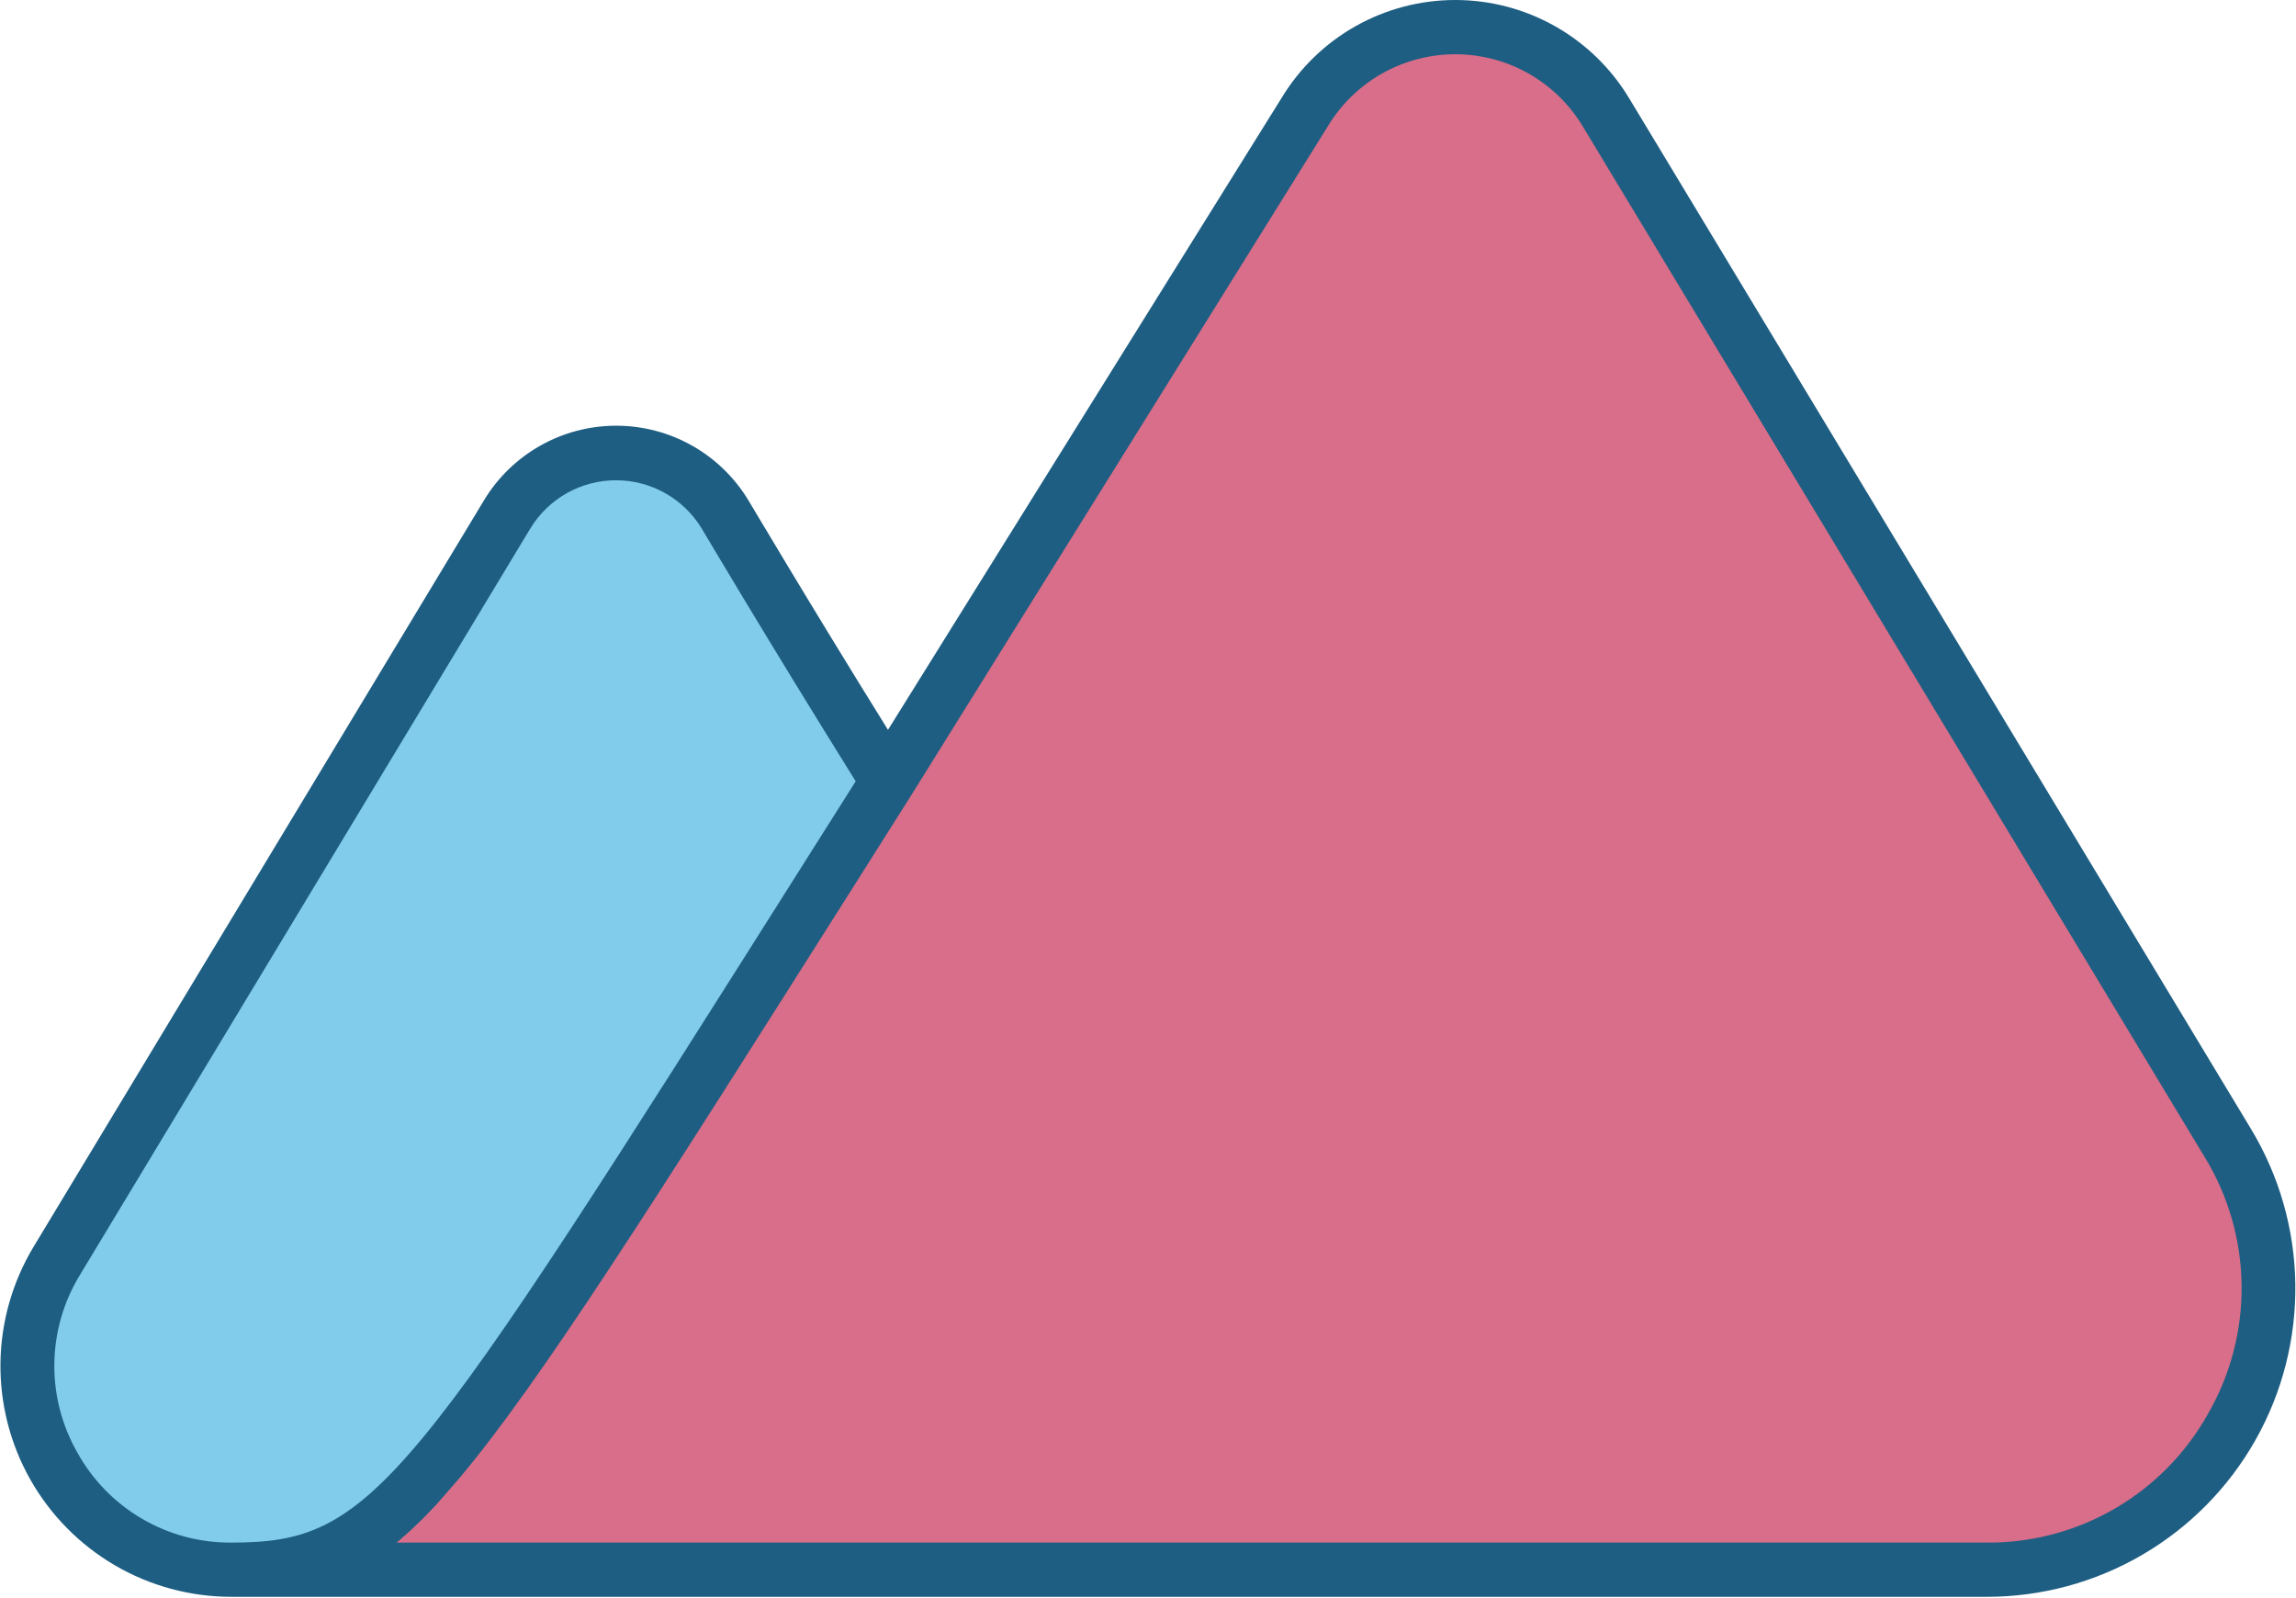
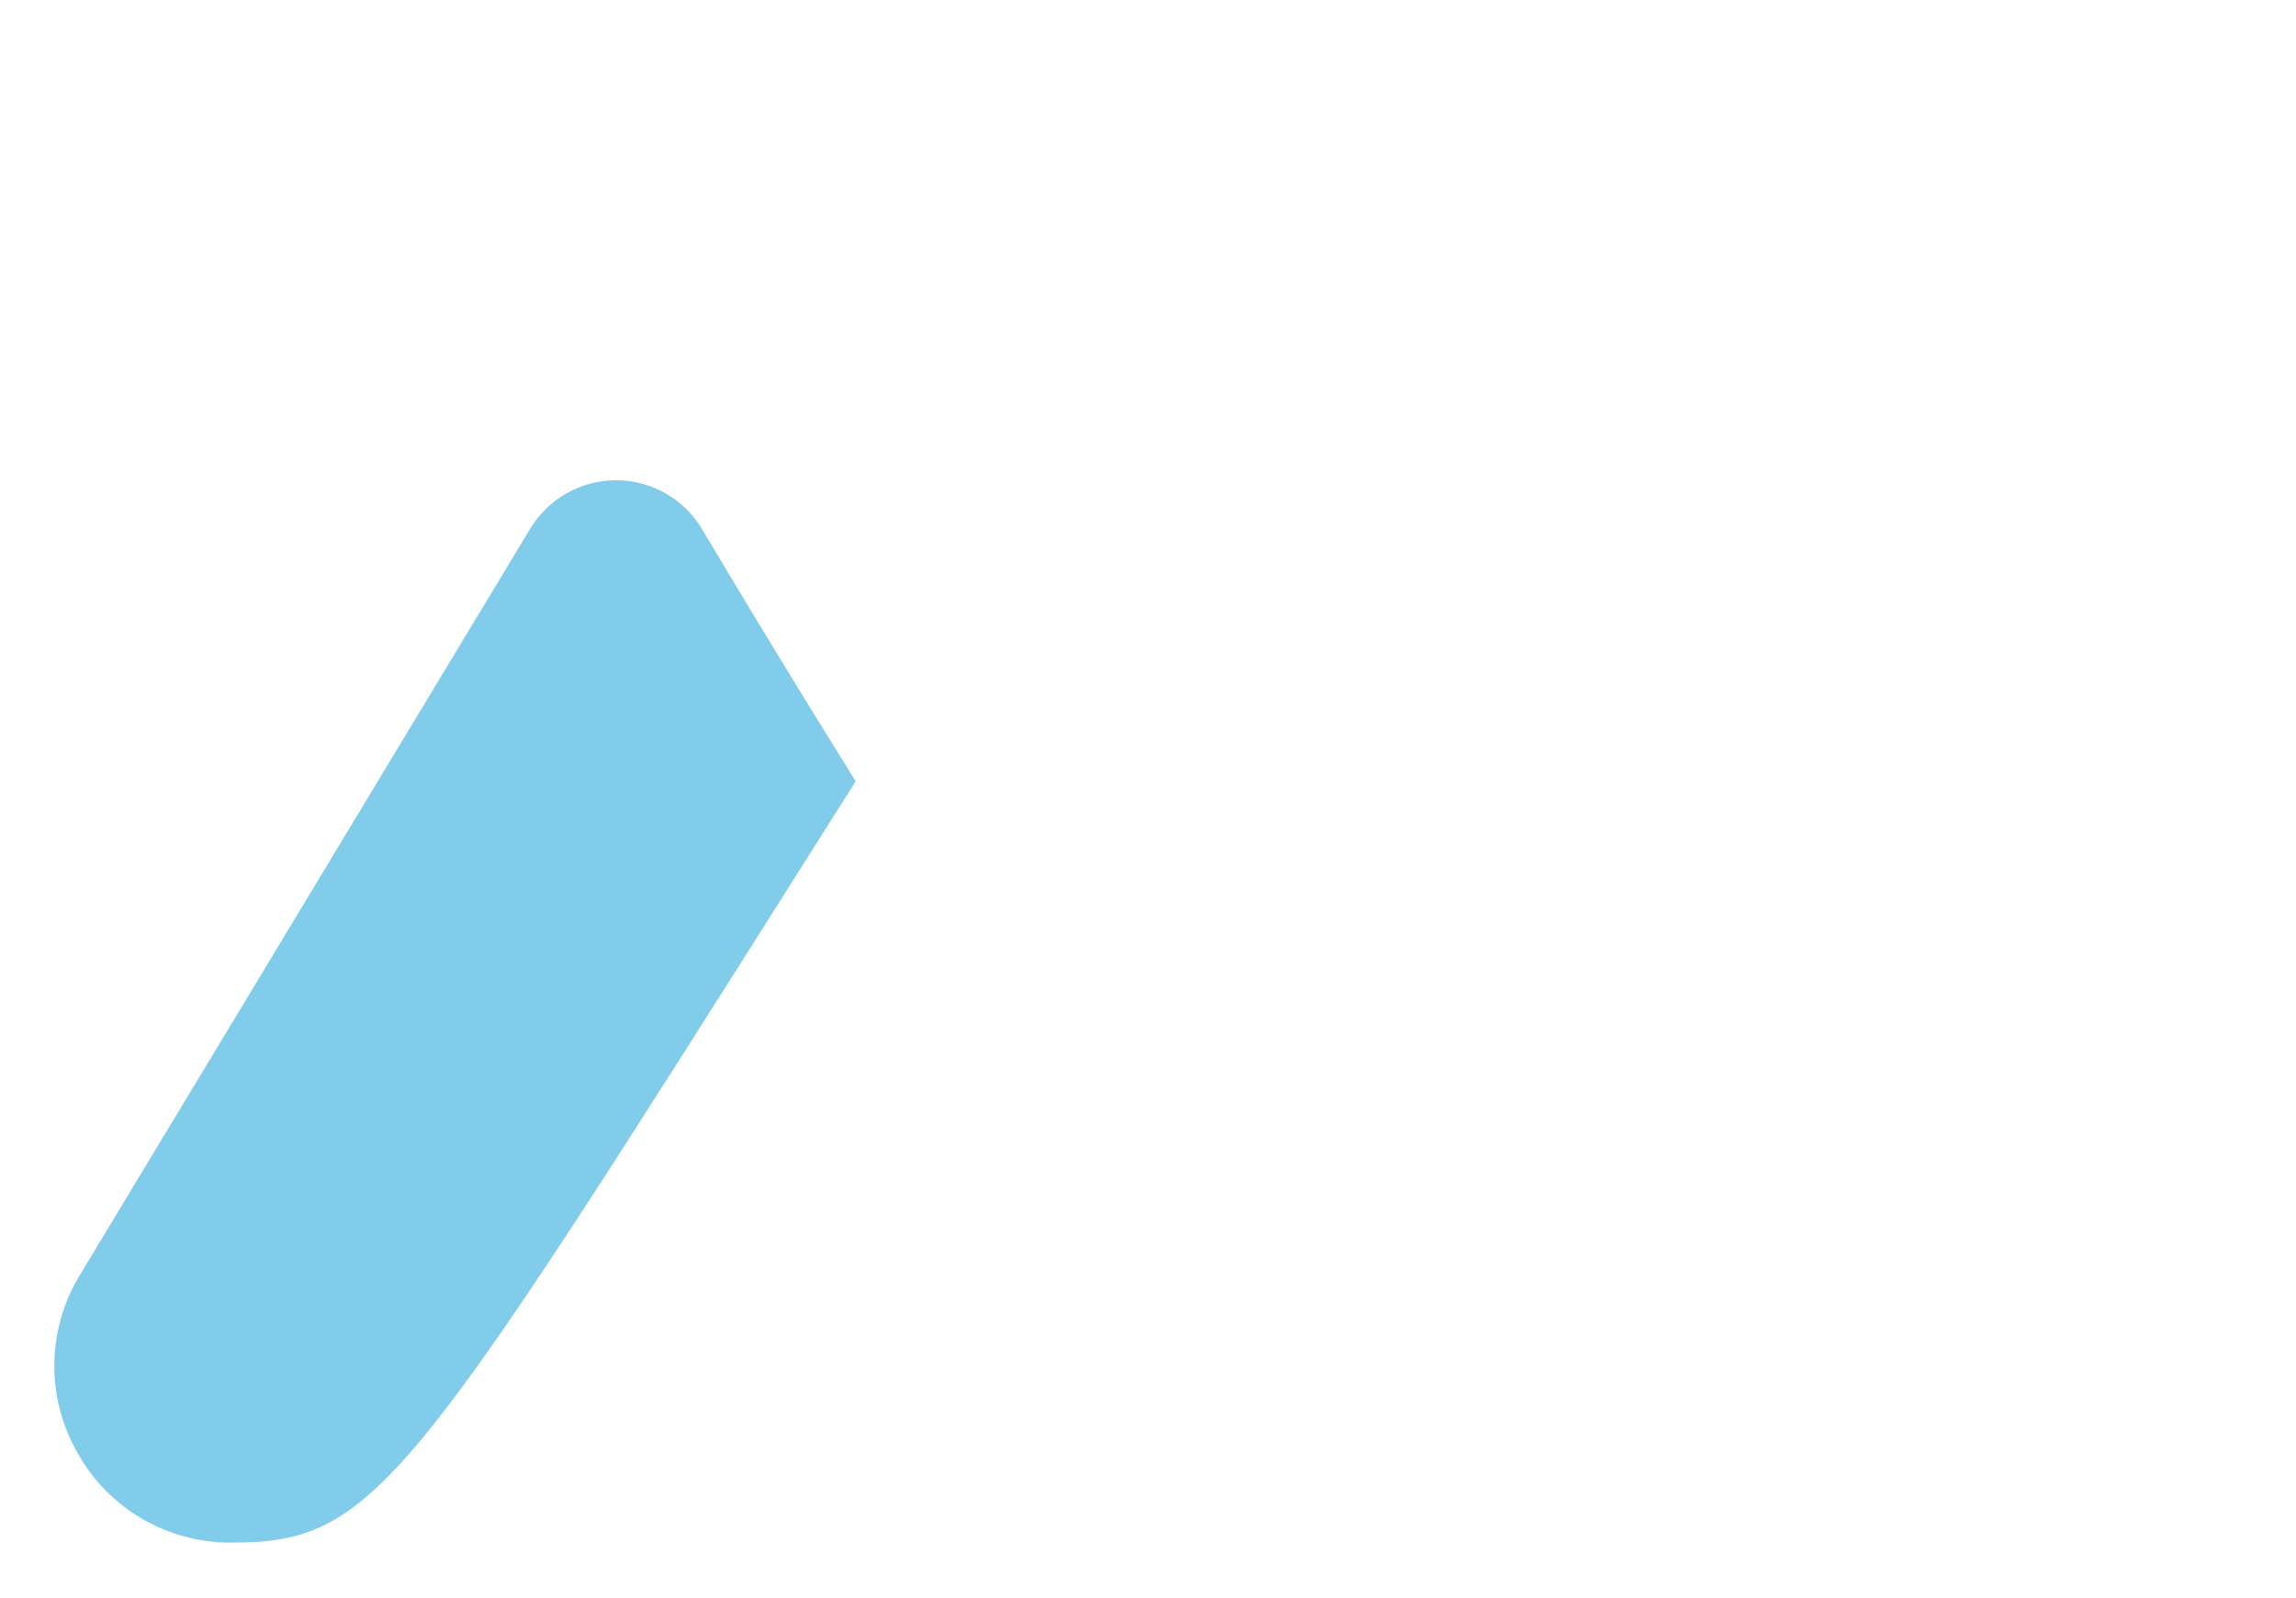
<svg xmlns="http://www.w3.org/2000/svg" width="362" height="252" viewBox="0 0 362 252" fill="none">
  <g clip-path="url(#clip0_306_3984)">
-     <path d="M354.91 178.005L256.847 15.47C254.002 10.754 249.987 6.852 245.192 4.142C240.397 1.431 234.984 0.005 229.475 -0C223.967 -0.005 218.551 1.412 213.751 4.113C208.951 6.815 204.929 10.709 202.076 15.42L140.004 115.073C127.064 94.243 118.133 79.072 118.003 78.892C115.836 75.3 112.778 72.329 109.125 70.266C105.472 68.203 101.348 67.12 97.153 67.12C92.958 67.12 88.834 68.203 85.18 70.266C81.527 72.329 78.469 75.3 76.302 78.892L5.3 196.565C1.97 202.087 0.166 208.394 0.073 214.841C-0.02 221.288 1.601 227.645 4.771 233.26C7.941 238.875 12.545 243.547 18.113 246.799C23.681 250.051 30.013 251.765 36.461 251.767H313.269C321.885 251.765 330.346 249.474 337.786 245.129C345.226 240.784 351.379 234.541 355.615 227.038C359.851 219.535 362.017 211.041 361.893 202.426C361.77 193.811 359.359 185.383 354.91 178.005Z" fill="#1E5E82" />
    <path d="M12.22 229.066C9.759 224.781 8.498 219.912 8.568 214.971C8.639 210.03 10.038 205.199 12.62 200.985L83.622 83.312C85.031 80.995 87.014 79.079 89.378 77.749C91.743 76.419 94.409 75.721 97.122 75.721C99.835 75.721 102.502 76.419 104.866 77.749C107.231 79.079 109.213 80.995 110.623 83.312C110.733 83.482 120.733 100.443 134.913 123.183L127.713 134.574C64.251 235.006 59.061 243.217 36.461 243.217C31.522 243.251 26.665 241.955 22.4 239.465C18.134 236.976 14.618 233.383 12.22 229.066Z" fill="#81CCEA" />
-     <path d="M348.17 222.836C344.716 229.054 339.652 234.227 333.509 237.813C327.366 241.4 320.371 243.266 313.259 243.217H62.532L62.882 242.926L63.262 242.596C63.872 242.066 64.492 241.516 65.122 240.926L65.482 240.576C66.122 239.976 66.772 239.336 67.422 238.666L67.762 238.306C68.442 237.616 69.122 236.886 69.762 236.116L70.042 235.806C70.742 235.016 71.452 234.196 72.182 233.336L72.282 233.226C85.053 218.106 102.783 190.005 135.004 139.104L143.634 125.443L209.366 19.89C211.453 16.431 214.398 13.569 217.916 11.582C221.434 9.596 225.406 8.552 229.446 8.552C233.487 8.552 237.459 9.596 240.977 11.582C244.495 13.569 247.44 16.431 249.527 19.89L347.59 182.415C351.306 188.48 353.321 195.434 353.423 202.546C353.525 209.658 351.71 216.667 348.17 222.836Z" fill="#D86E89" />
  </g>
  <defs>
    <clipPath id="clip0_306_3984">
      <rect width="361.99" height="251.76" fill="white" />
    </clipPath>
  </defs>
</svg>